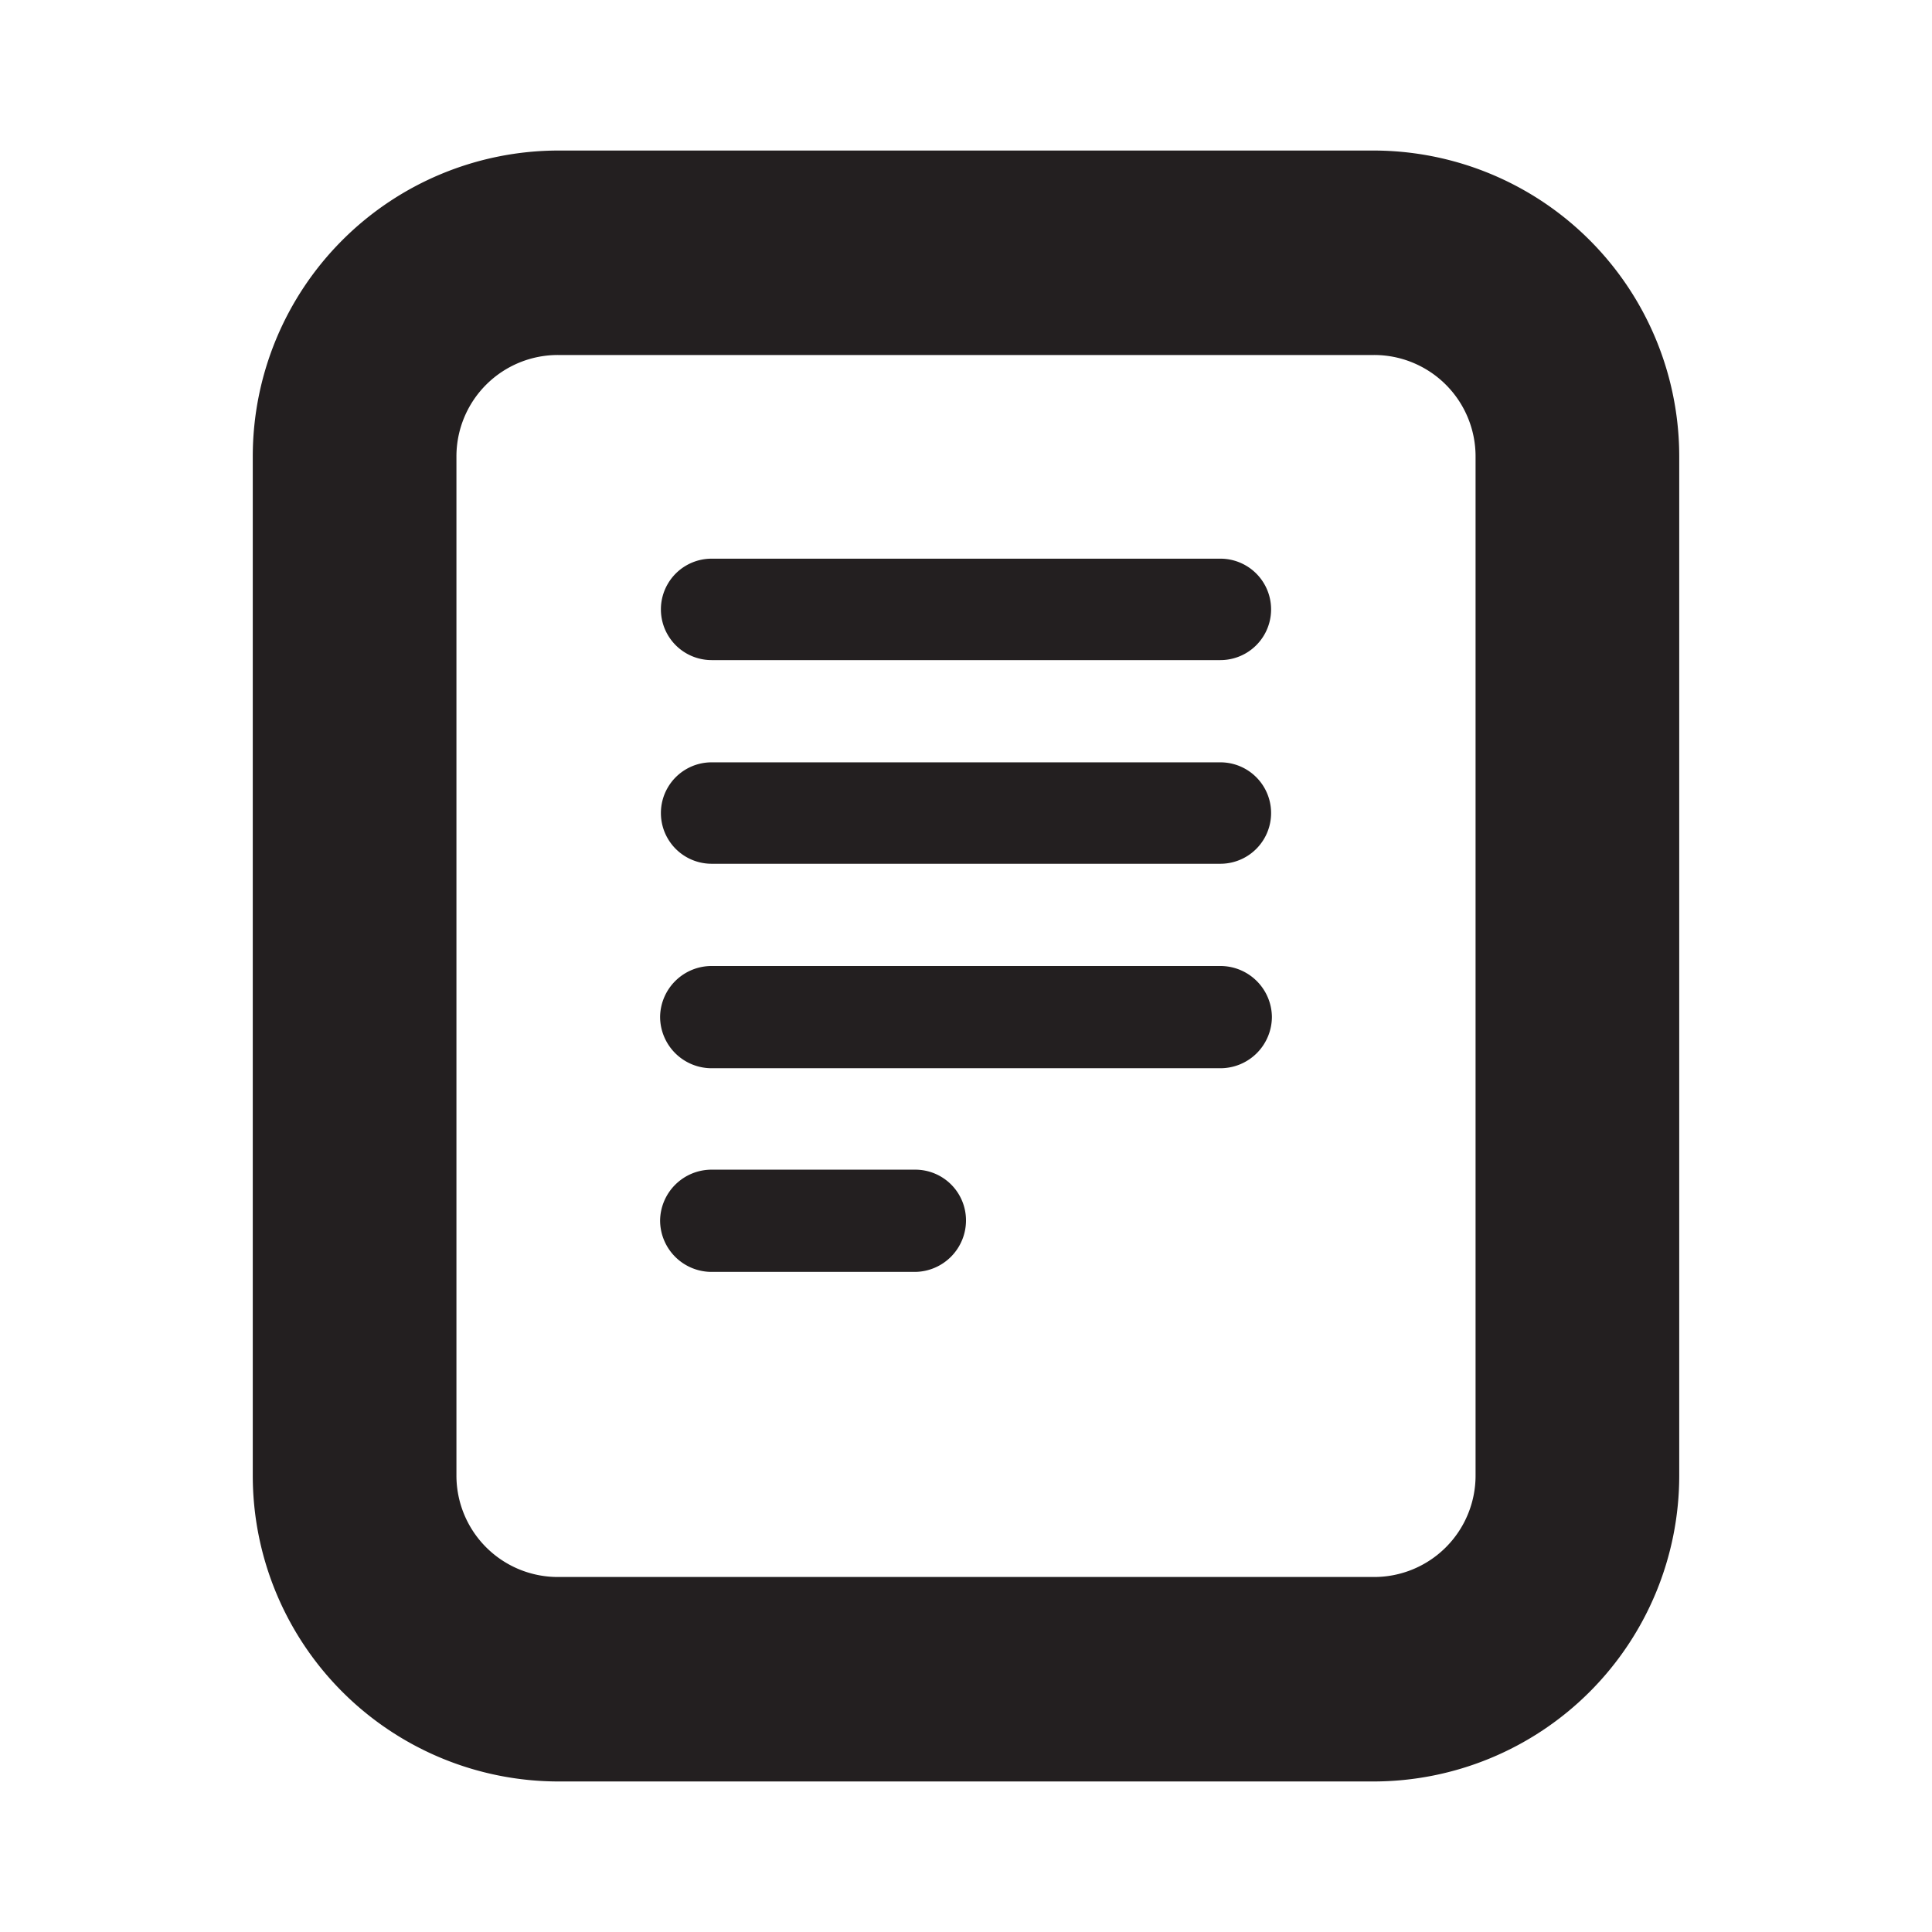
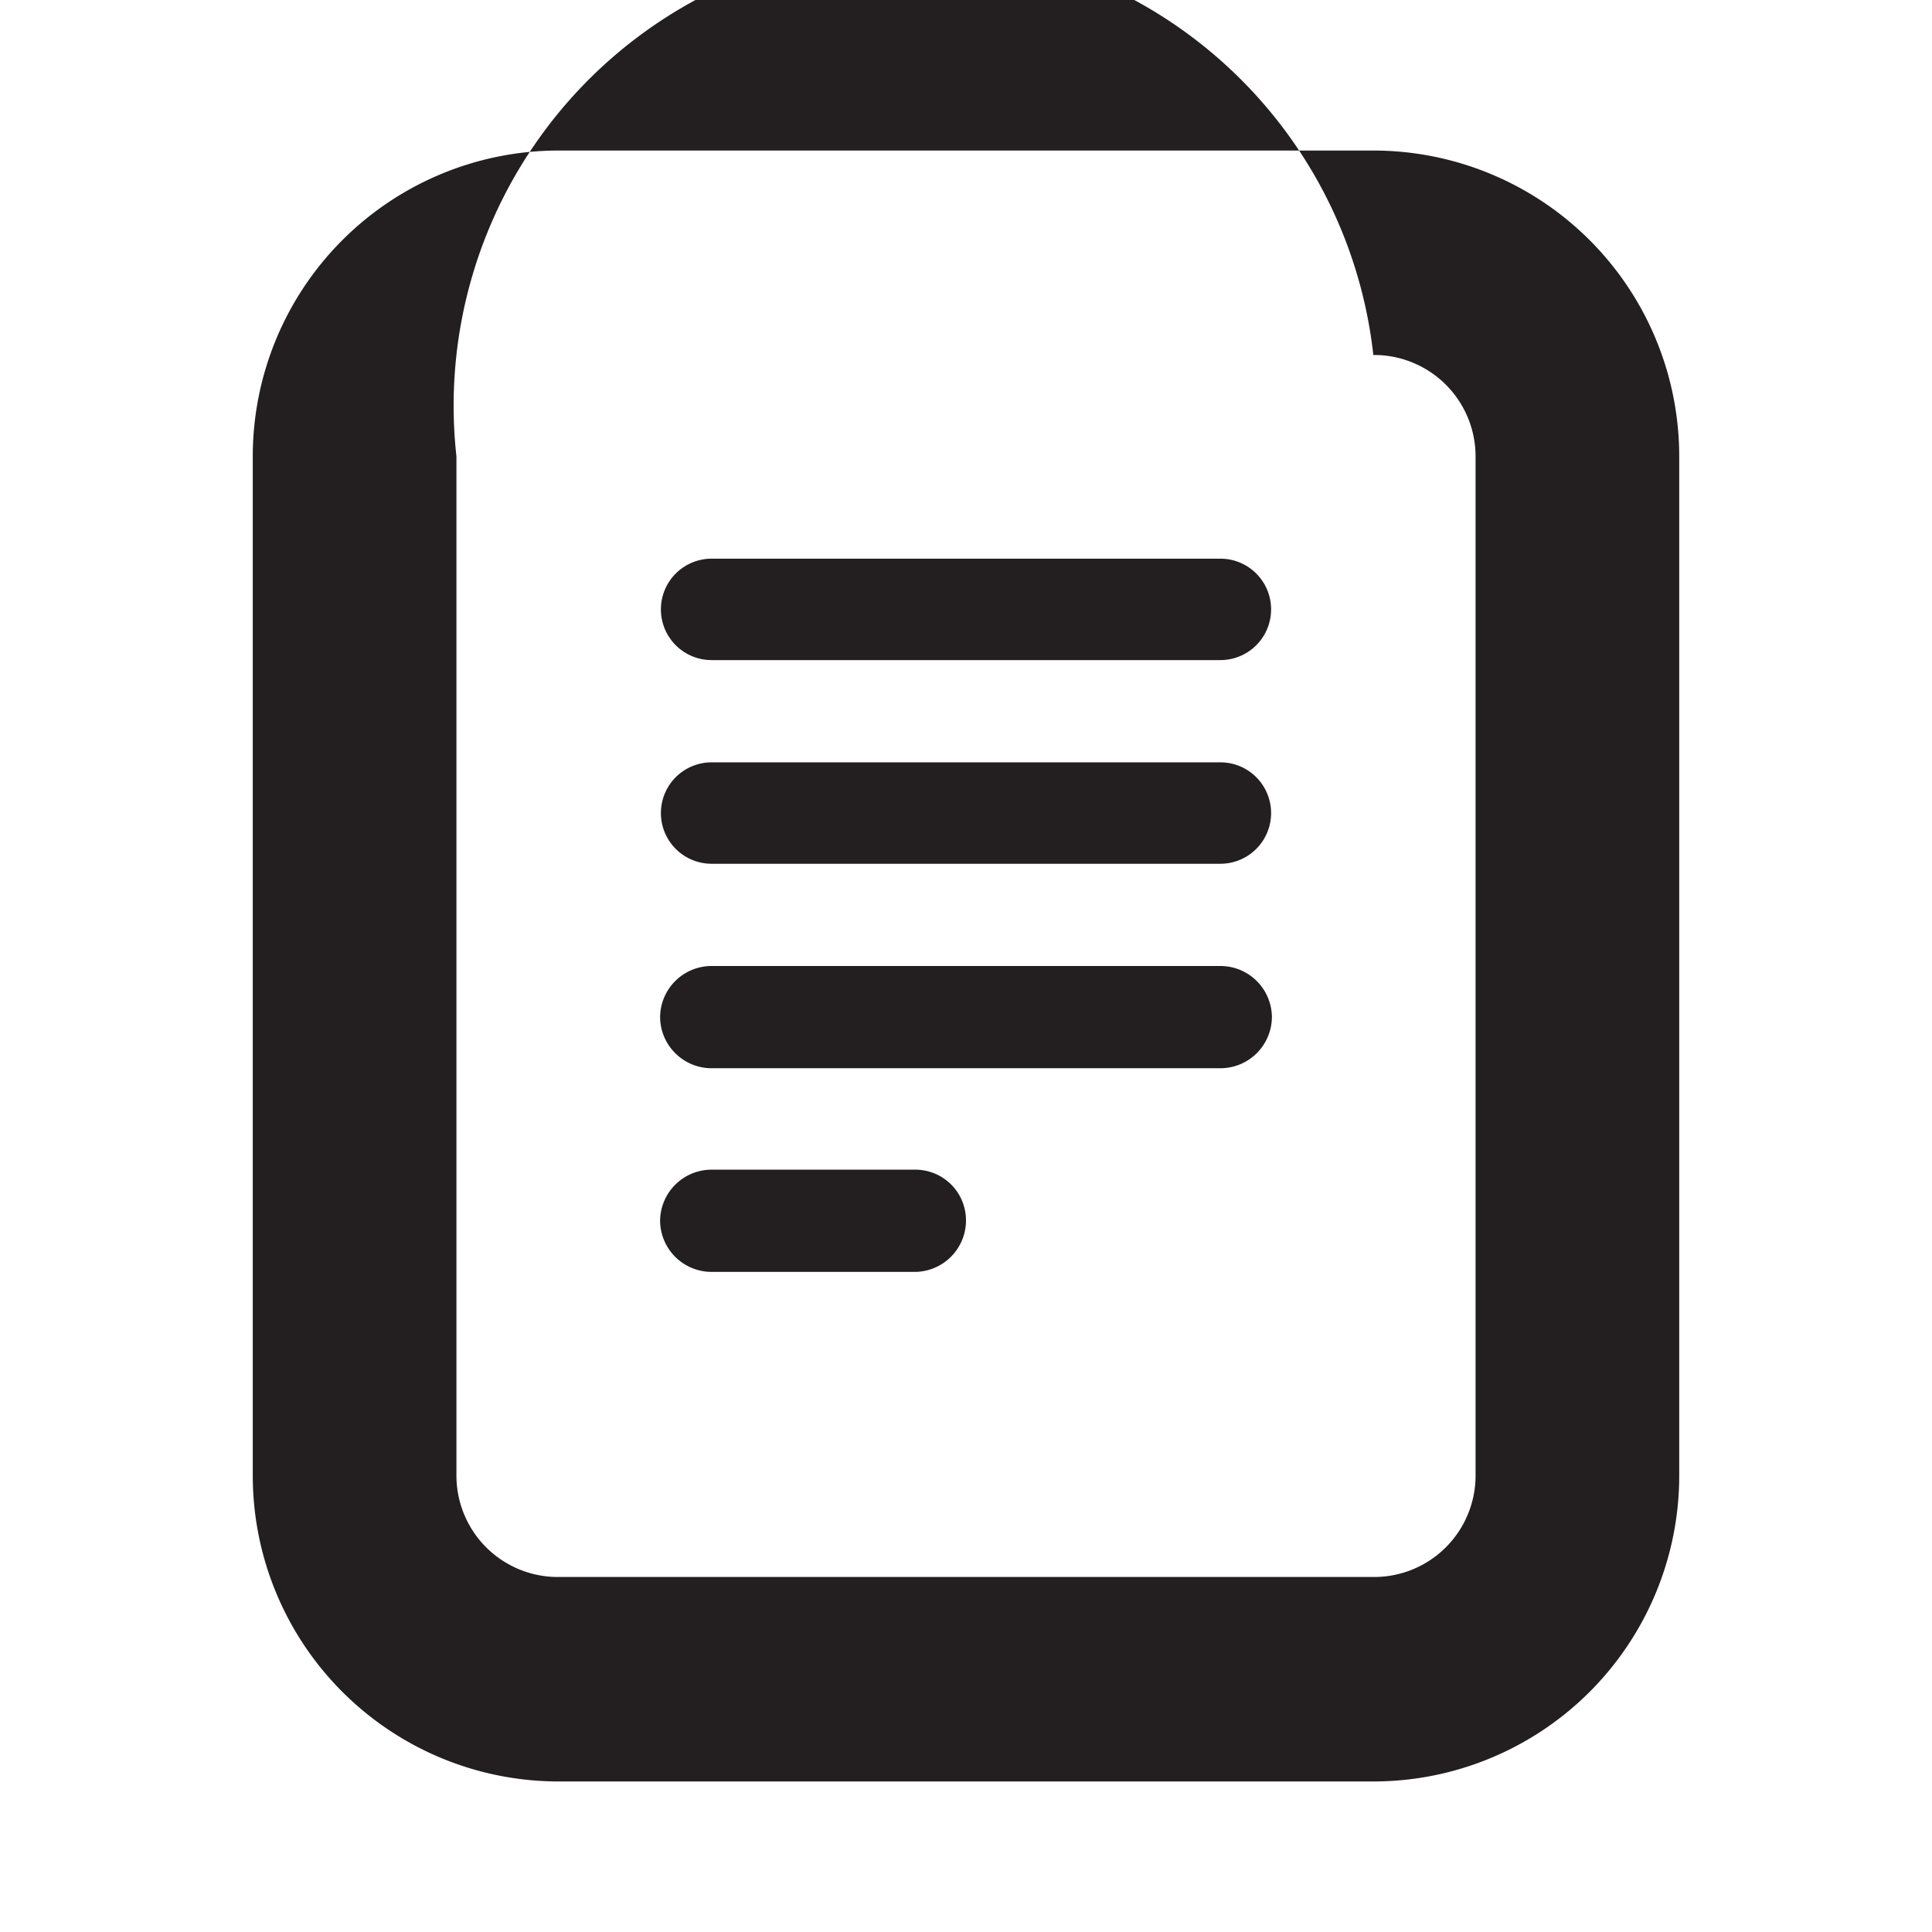
<svg xmlns="http://www.w3.org/2000/svg" id="Layer_1" data-name="Layer 1" width="24" height="24" viewBox="0 0 24 24">
  <title>quick-link-learn</title>
-   <path d="M18.33,18.33V5.67a1.26,1.26,0,0,0-1.27-1.26H6.94A1.26,1.26,0,0,0,5.67,5.67V18.33a1.26,1.26,0,0,0,1.27,1.26H17.06A1.26,1.26,0,0,0,18.33,18.33ZM17.06,1.87a3.8,3.8,0,0,1,3.8,3.8V18.33a3.8,3.8,0,0,1-3.8,3.8H6.94a3.8,3.8,0,0,1-3.8-3.8V5.67a3.8,3.8,0,0,1,3.8-3.8Zm-1.9,5.07a.63.63,0,1,1,0,1.26H8.84a.63.63,0,1,1,0-1.26Zm0,2.53a.63.63,0,1,1,0,1.26H8.84a.63.63,0,1,1,0-1.26Zm0,2.53a.64.64,0,0,1,.64.63.64.64,0,0,1-.64.64H8.84a.64.64,0,0,1-.64-.64A.64.64,0,0,1,8.84,12Zm-3.79,2.53a.63.63,0,0,1,.63.63.64.64,0,0,1-.63.64H8.84a.64.64,0,0,1-.64-.64.64.64,0,0,1,.64-.63Z" fill="#231f20" fill-rule="evenodd" />
+   <path d="M18.33,18.33V5.67a1.26,1.26,0,0,0-1.27-1.26A1.26,1.26,0,0,0,5.67,5.67V18.33a1.26,1.26,0,0,0,1.27,1.26H17.06A1.26,1.26,0,0,0,18.33,18.33ZM17.06,1.87a3.8,3.8,0,0,1,3.8,3.8V18.33a3.8,3.8,0,0,1-3.8,3.8H6.94a3.8,3.8,0,0,1-3.8-3.8V5.67a3.8,3.8,0,0,1,3.8-3.8Zm-1.9,5.07a.63.63,0,1,1,0,1.26H8.84a.63.63,0,1,1,0-1.26Zm0,2.53a.63.63,0,1,1,0,1.26H8.84a.63.63,0,1,1,0-1.26Zm0,2.53a.64.64,0,0,1,.64.63.64.64,0,0,1-.64.64H8.84a.64.64,0,0,1-.64-.64A.64.64,0,0,1,8.84,12Zm-3.79,2.53a.63.63,0,0,1,.63.63.64.64,0,0,1-.63.64H8.84a.64.64,0,0,1-.64-.64.64.64,0,0,1,.64-.63Z" fill="#231f20" fill-rule="evenodd" />
</svg>